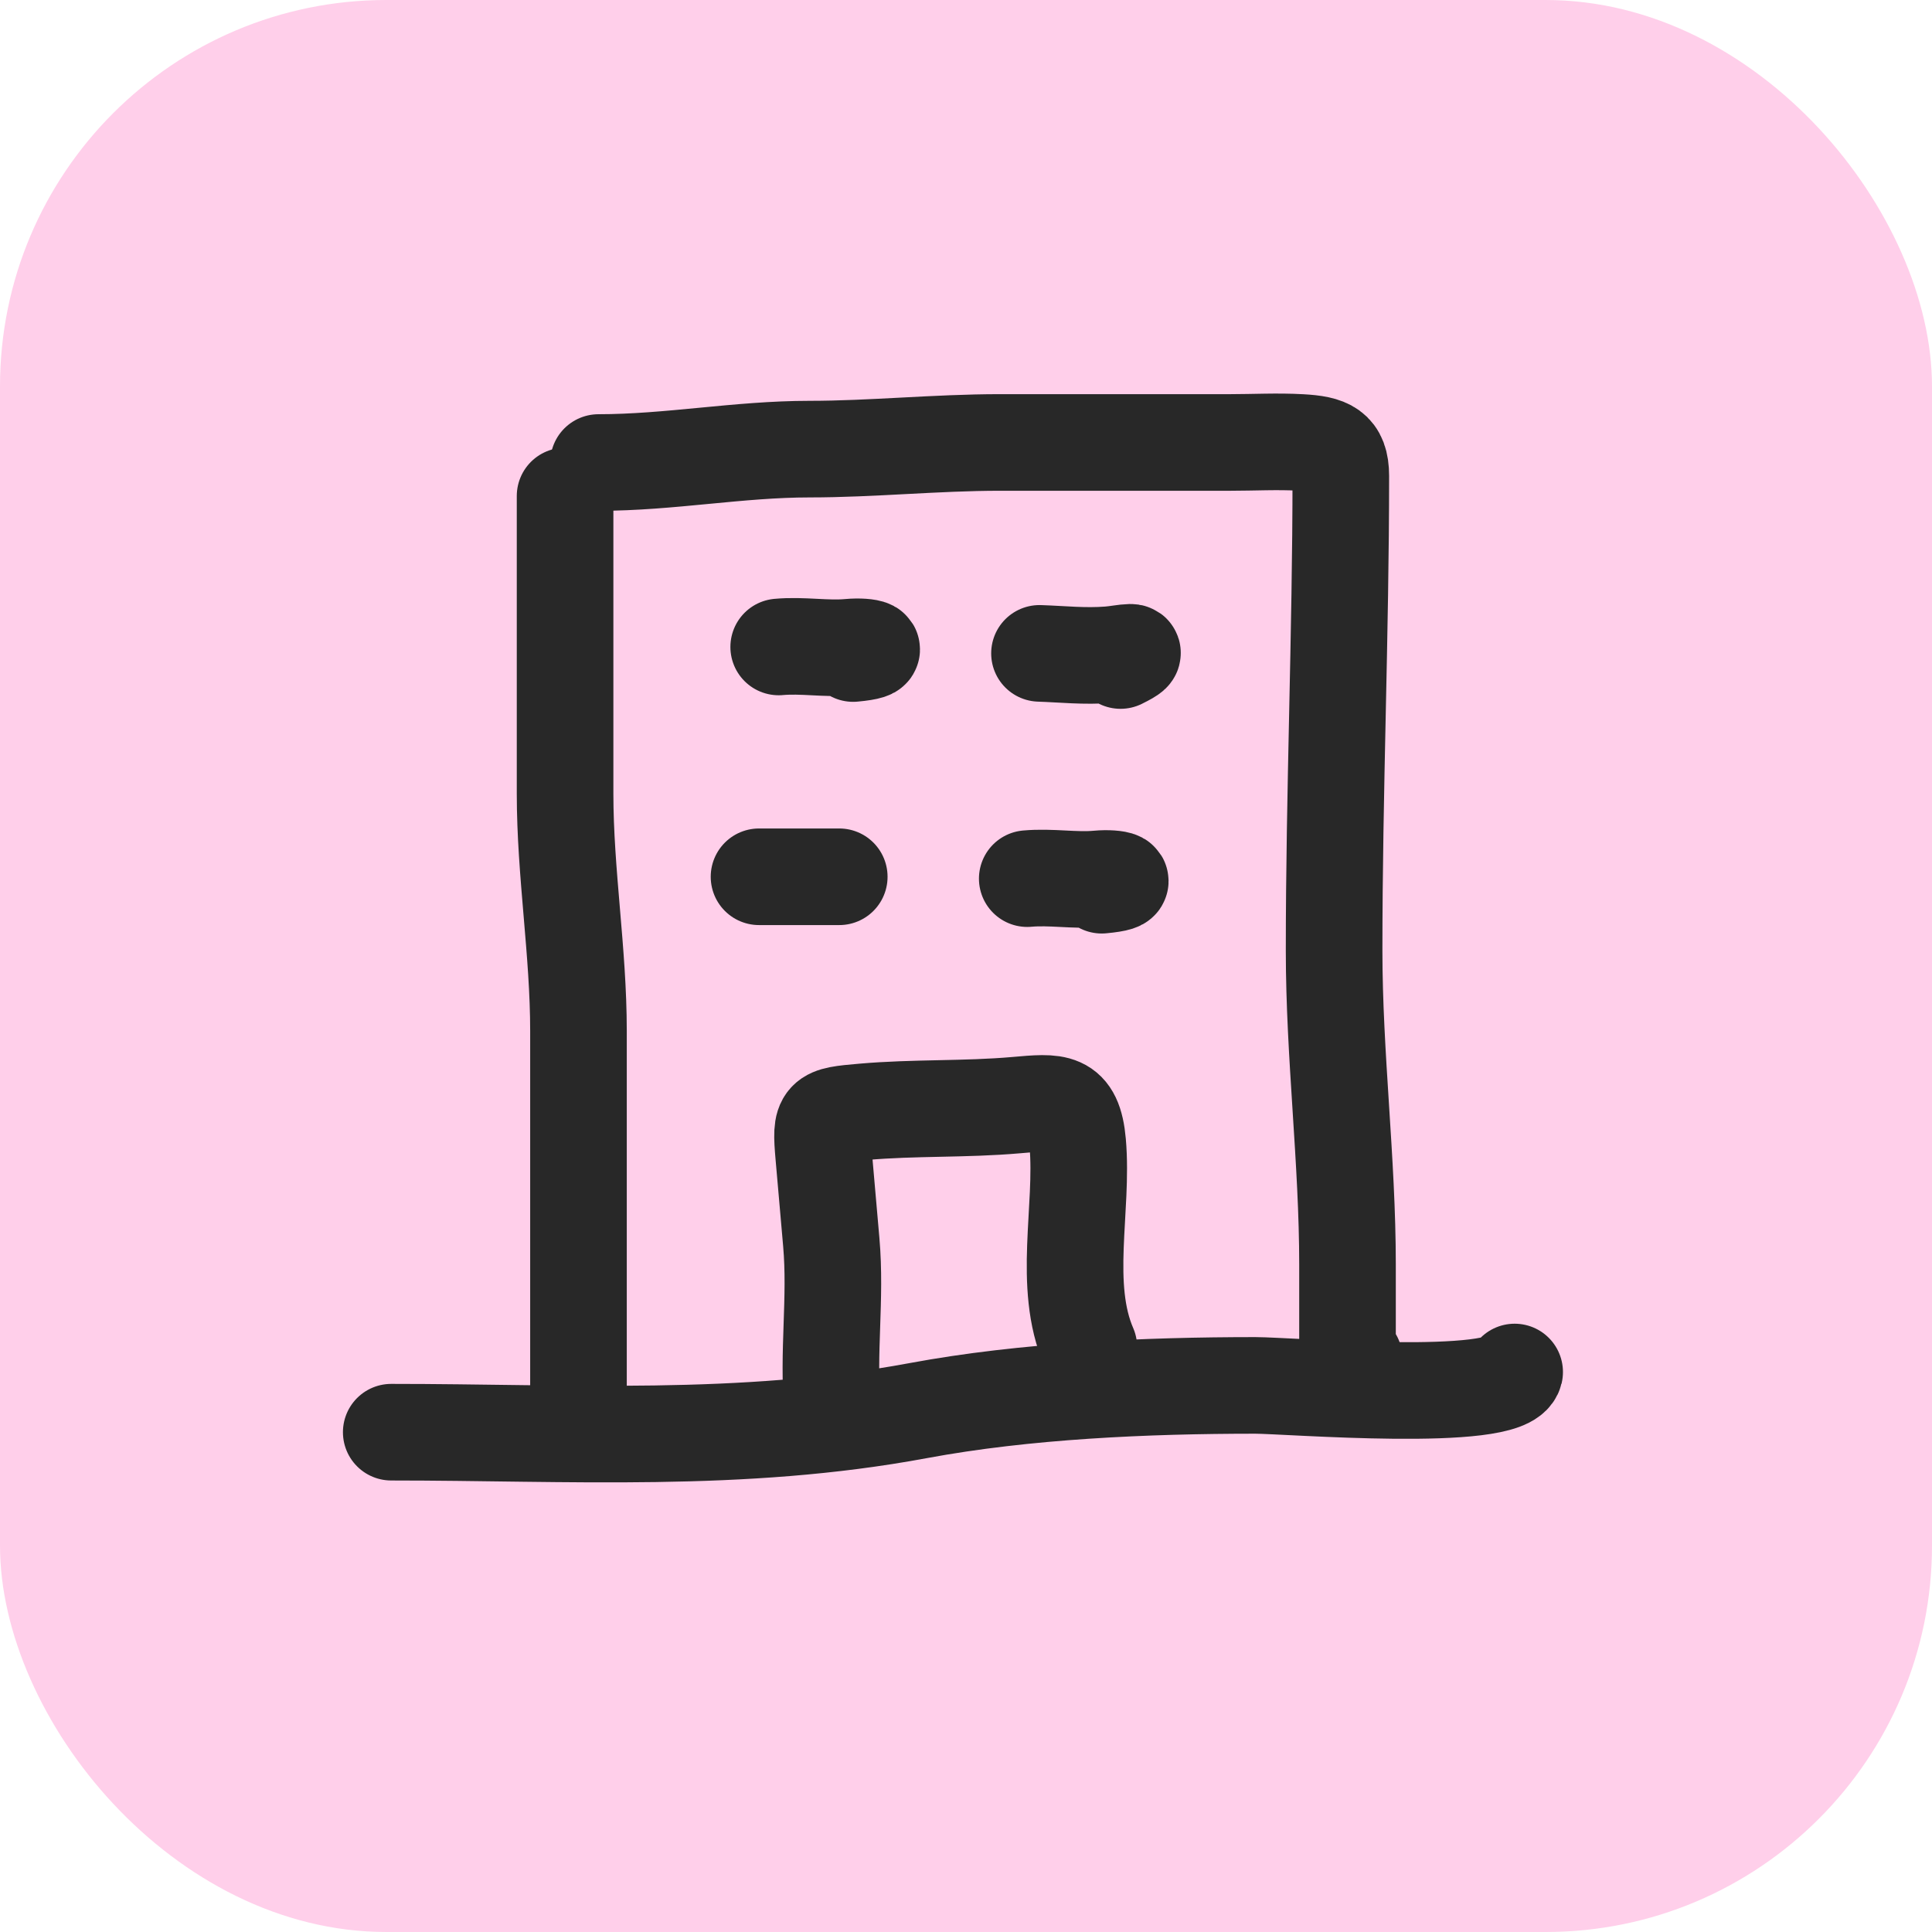
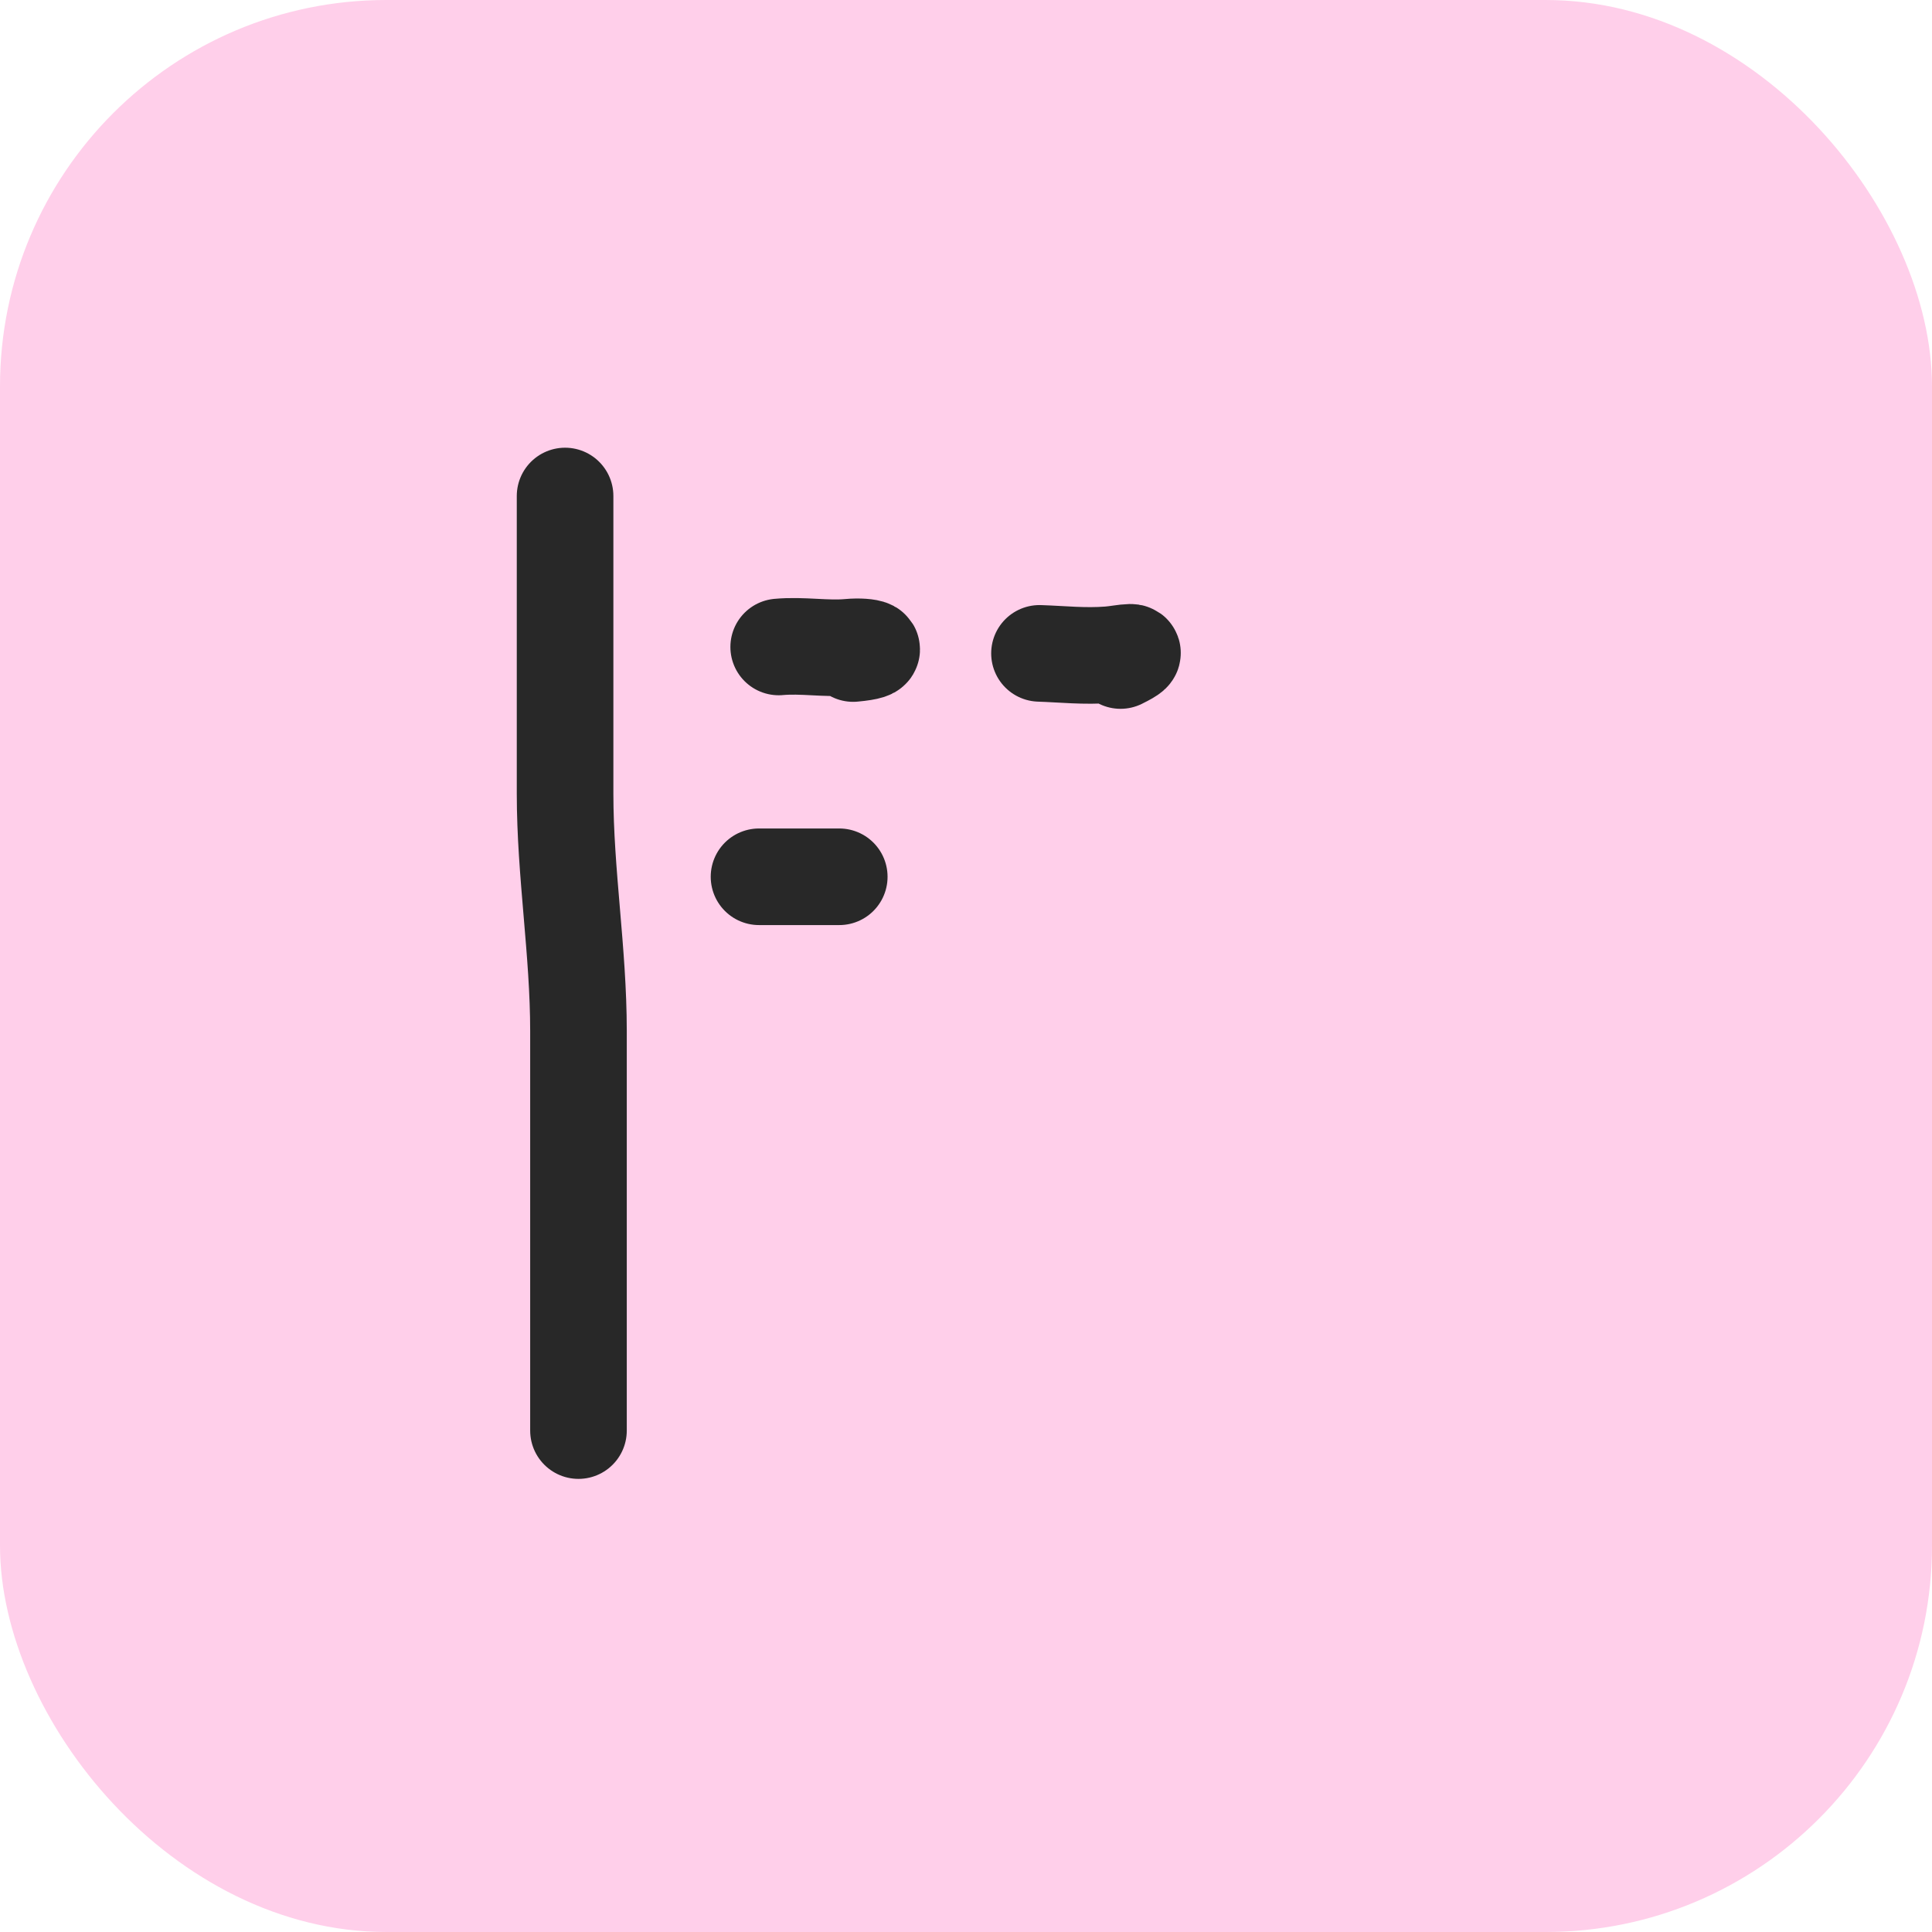
<svg xmlns="http://www.w3.org/2000/svg" width="60" height="60" viewBox="0 0 60 60" fill="none">
  <rect width="60" height="60" rx="12" fill="#FFCFEA" />
-   <path d="M18.588 14.364C20.799 14.364 22.938 13.948 25.141 13.948C27.079 13.948 29.075 13.741 31.049 13.741C33.437 13.741 35.825 13.741 38.213 13.741C38.937 13.741 39.672 13.7 40.394 13.741C41.245 13.788 41.64 13.937 41.64 14.779C41.64 19.721 41.432 24.568 41.432 29.524C41.432 32.778 41.848 36.039 41.848 39.273C41.848 40.038 41.848 40.804 41.848 41.569C41.848 42.19 41.65 43.609 42.055 42.192" stroke="#282828" stroke-width="3" stroke-linecap="round" />
  <path d="M17.549 15.404C17.549 18.485 17.549 21.565 17.549 24.646C17.549 27.107 17.965 29.558 17.965 32.018C17.965 35.895 17.965 47.525 17.965 43.648" stroke="#282828" stroke-width="3" stroke-linecap="round" />
-   <path d="M12.15 44.478C17.685 44.478 23.018 44.831 28.51 43.809C31.848 43.188 35.592 43.025 38.986 43.025C39.986 43.025 46.796 43.582 47.039 42.609" stroke="#282828" stroke-width="3" stroke-linecap="round" />
  <path d="M24.183 20.092C24.922 20.024 25.655 20.165 26.373 20.099C26.981 20.042 27.523 20.201 26.495 20.296" stroke="#282828" stroke-width="3" stroke-linecap="round" />
-   <path d="M31.902 27.287C32.642 27.219 33.375 27.36 34.093 27.294C34.701 27.238 35.243 27.396 34.215 27.491" stroke="#282828" stroke-width="3" stroke-linecap="round" />
  <path d="M32.282 20.291C33.009 20.315 33.674 20.392 34.438 20.333C34.887 20.298 35.621 20.108 34.799 20.513" stroke="#282828" stroke-width="3" stroke-linecap="round" />
  <path d="M23.572 27.229H26.064" stroke="#282828" stroke-width="3" stroke-linecap="round" />
-   <path d="M25.855 43.785C25.698 41.985 25.971 40.346 25.816 38.576C25.738 37.68 25.66 36.783 25.581 35.887C25.473 34.65 25.527 34.641 26.806 34.529C28.405 34.389 29.958 34.461 31.559 34.321C32.805 34.212 33.35 34.139 33.469 35.498C33.647 37.537 32.987 39.927 33.815 41.837" stroke="#282828" stroke-width="3" stroke-linecap="round" />
</svg>